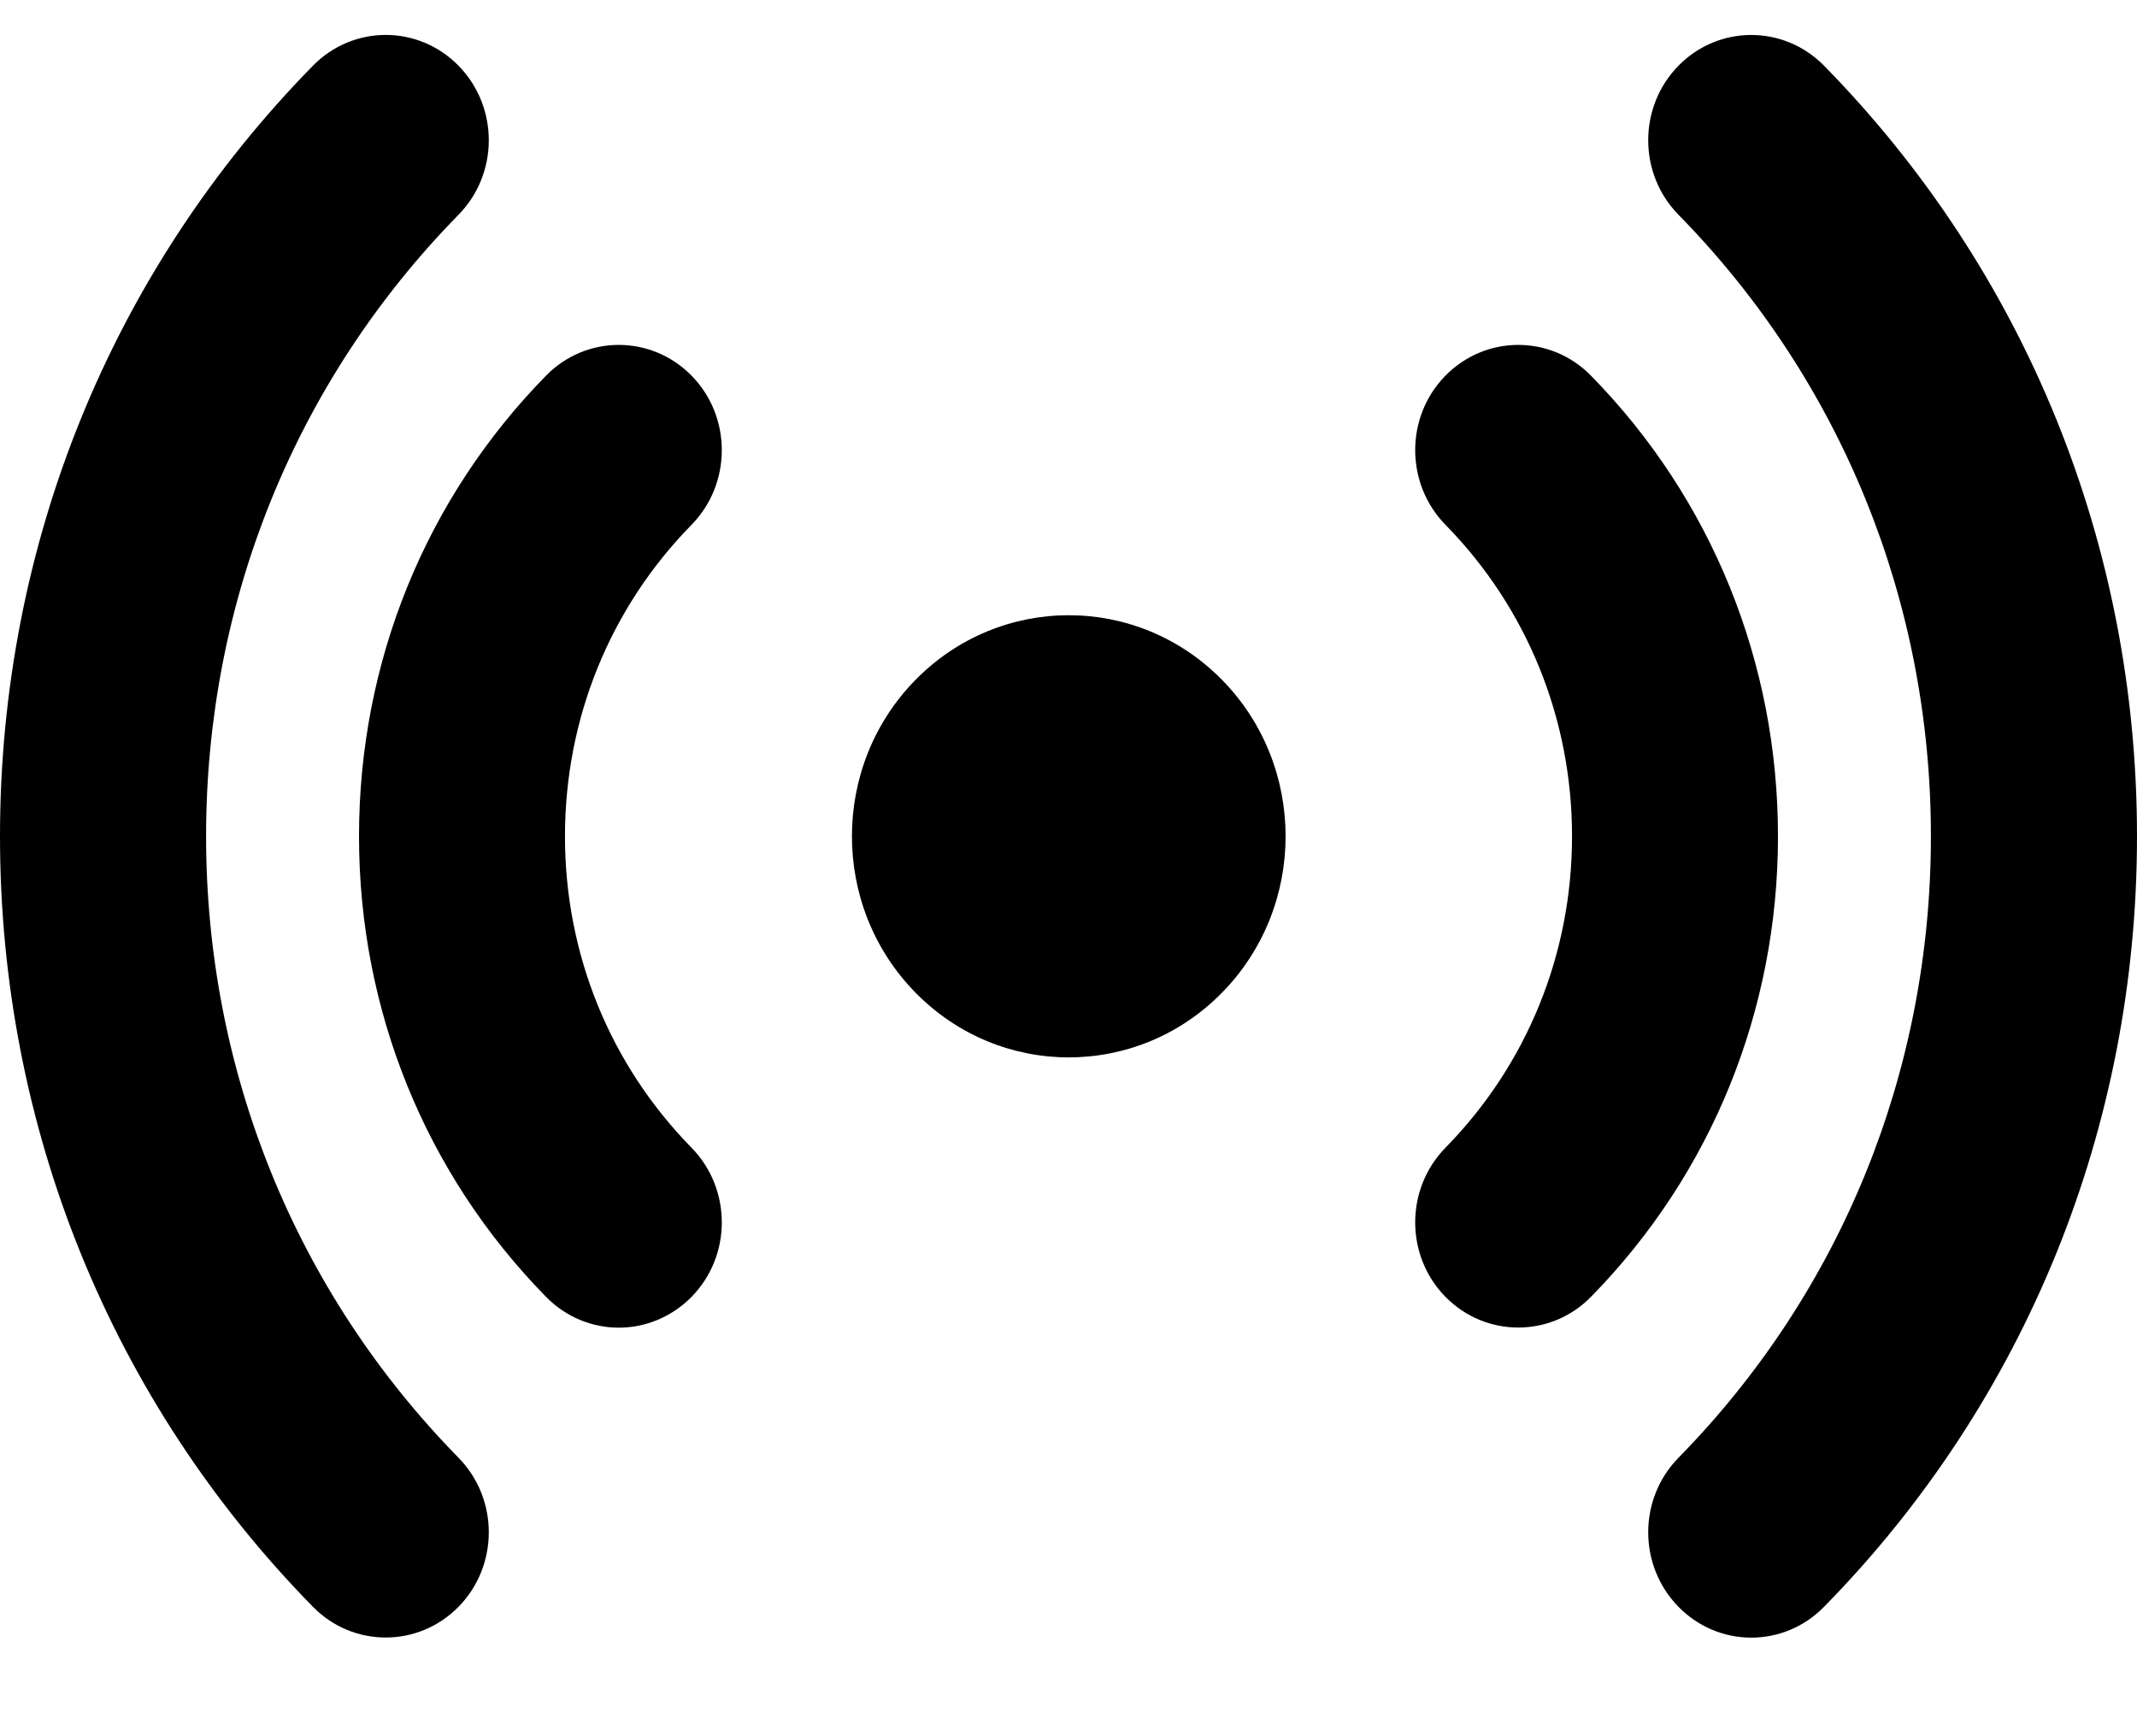
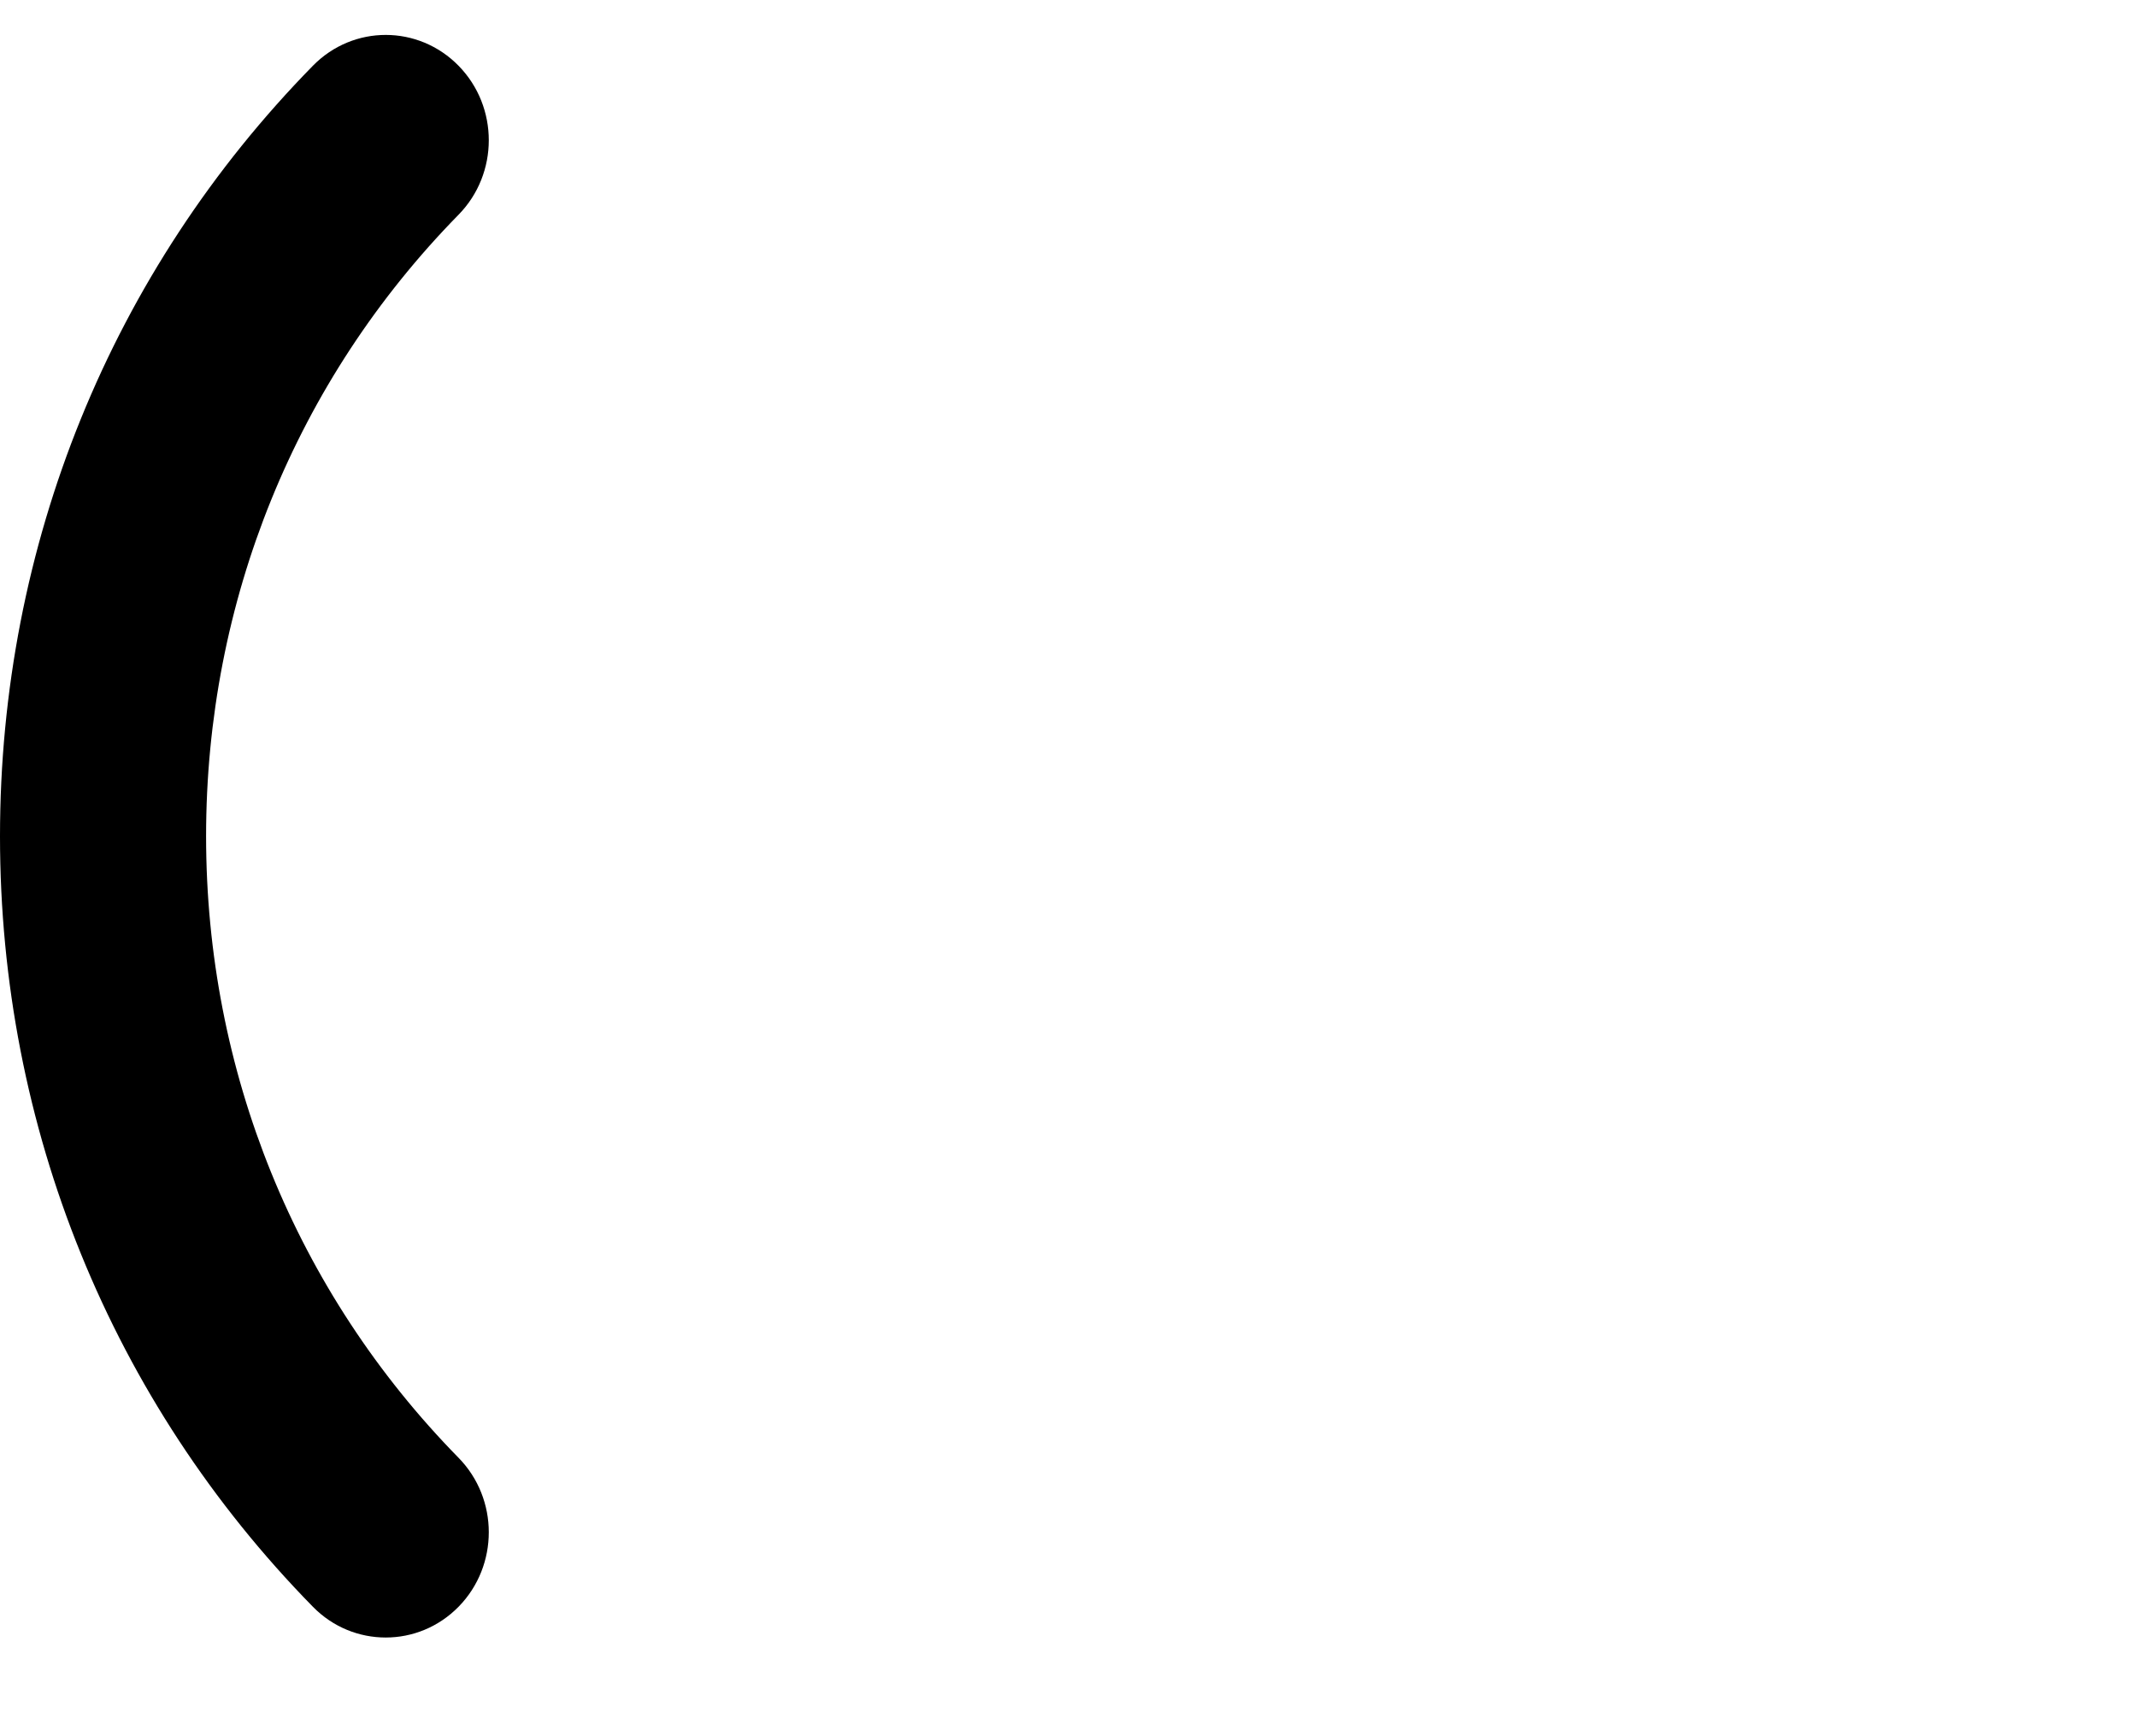
<svg xmlns="http://www.w3.org/2000/svg" viewBox="0 0 16 13" fill="none">
-   <path d="M9.15 7.432C8.516 8.079 7.488 8.079 6.854 7.432C6.22 6.786 6.22 5.737 6.854 5.091C7.488 4.445 8.516 4.445 9.15 5.091C9.784 5.737 9.784 6.786 9.15 7.432Z" fill="currentColor" />
-   <path d="M11.367 9.94C11.169 9.94 10.972 9.863 10.821 9.709C10.52 9.401 10.521 8.902 10.822 8.594C11.433 7.971 11.77 7.143 11.77 6.262C11.77 5.381 11.433 4.552 10.822 3.929C10.521 3.621 10.52 3.122 10.821 2.814C11.122 2.506 11.611 2.505 11.912 2.813C12.815 3.734 13.312 4.959 13.312 6.262C13.312 7.564 12.815 8.789 11.912 9.71C11.761 9.864 11.564 9.94 11.367 9.94Z" fill="currentColor" />
-   <path d="M13.112 12.262C12.914 12.262 12.716 12.184 12.566 12.03C12.265 11.722 12.265 11.223 12.567 10.915C13.786 9.672 14.457 8.02 14.457 6.262C14.457 4.504 13.786 2.851 12.567 1.608C12.265 1.3 12.265 0.801 12.566 0.493C12.867 0.185 13.355 0.185 13.657 0.492C15.168 2.033 16 4.082 16 6.262C16 8.441 15.168 10.491 13.657 12.031C13.506 12.185 13.309 12.262 13.112 12.262Z" fill="currentColor" />
-   <path d="M4.633 9.941C4.436 9.941 4.239 9.864 4.088 9.71C3.185 8.789 2.688 7.564 2.688 6.262C2.688 4.959 3.185 3.734 4.088 2.813C4.389 2.505 4.878 2.506 5.179 2.814C5.48 3.122 5.479 3.621 5.178 3.929C4.567 4.552 4.23 5.381 4.23 6.262C4.23 7.143 4.567 7.971 5.178 8.594C5.479 8.902 5.48 9.401 5.179 9.709C5.028 9.863 4.83 9.941 4.633 9.941Z" fill="currentColor" />
  <path d="M2.888 12.261C2.691 12.261 2.494 12.185 2.343 12.031C0.832 10.49 0 8.441 0 6.262C0 4.082 0.832 2.033 2.343 0.492C2.645 0.184 3.133 0.185 3.434 0.493C3.735 0.801 3.735 1.3 3.433 1.608C2.214 2.851 1.543 4.504 1.543 6.261C1.543 8.019 2.214 9.672 3.433 10.915C3.735 11.223 3.735 11.722 3.434 12.03C3.283 12.184 3.086 12.261 2.888 12.261Z" fill="currentColor" />
</svg>